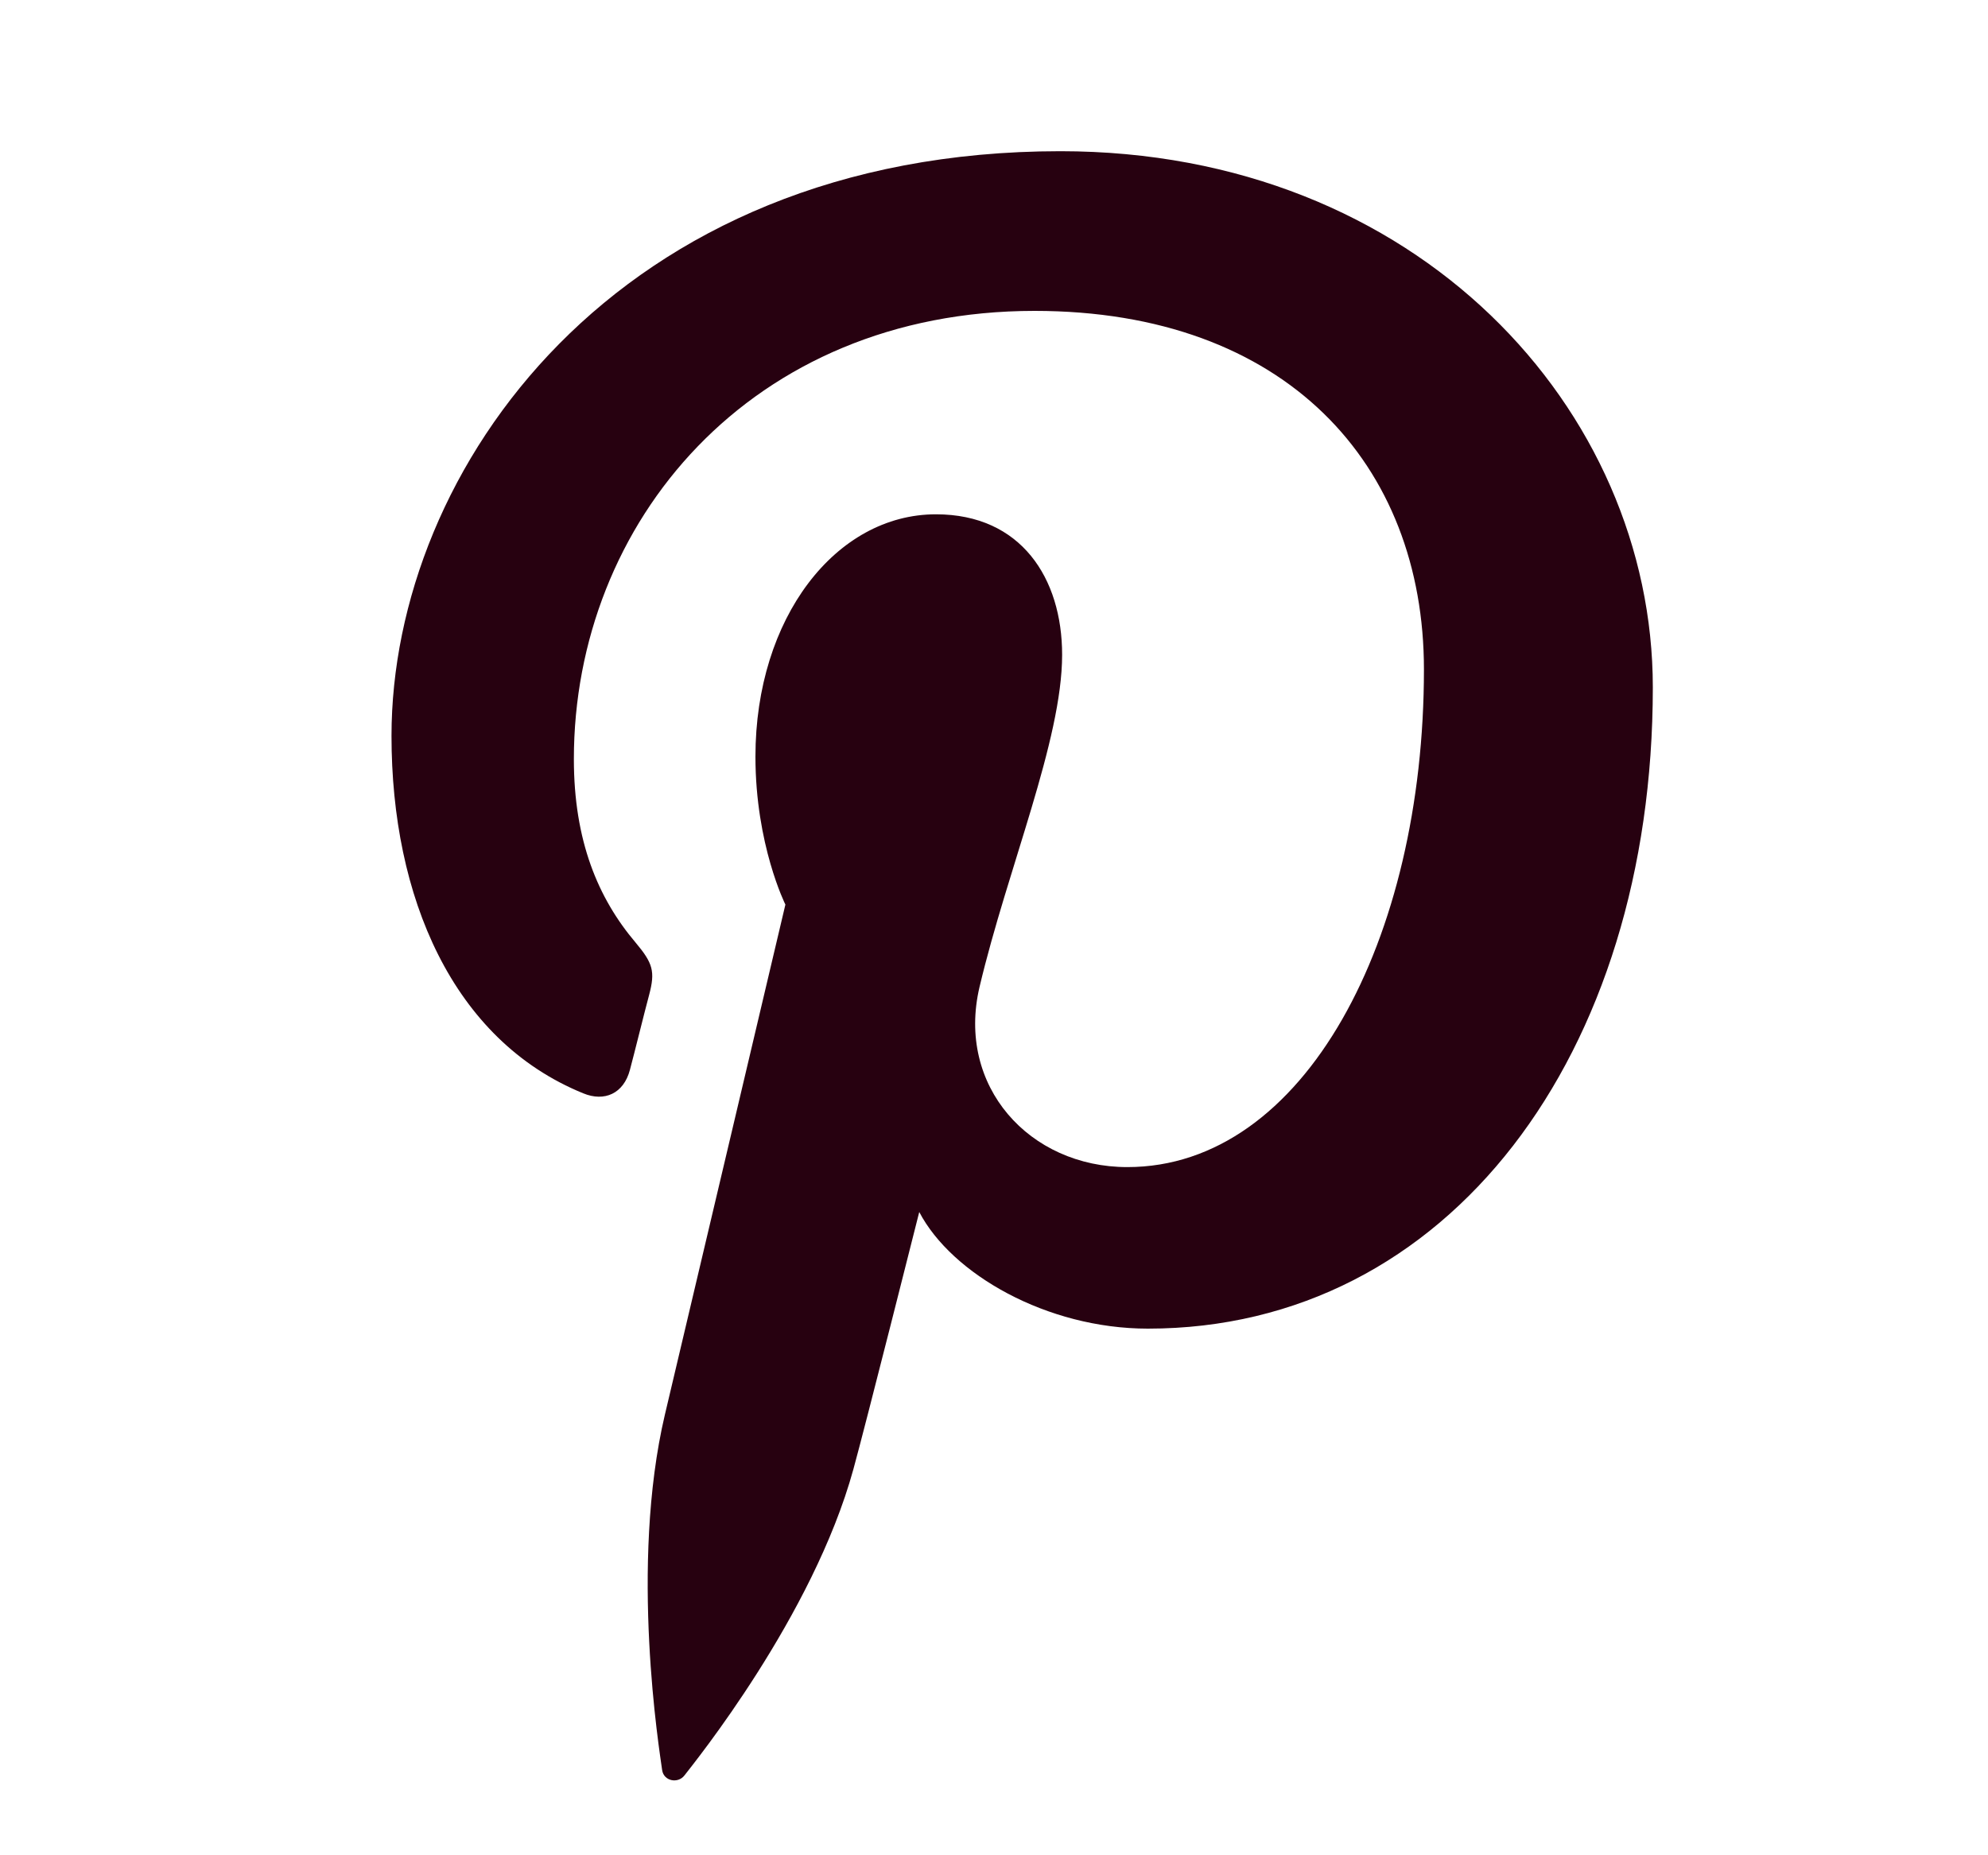
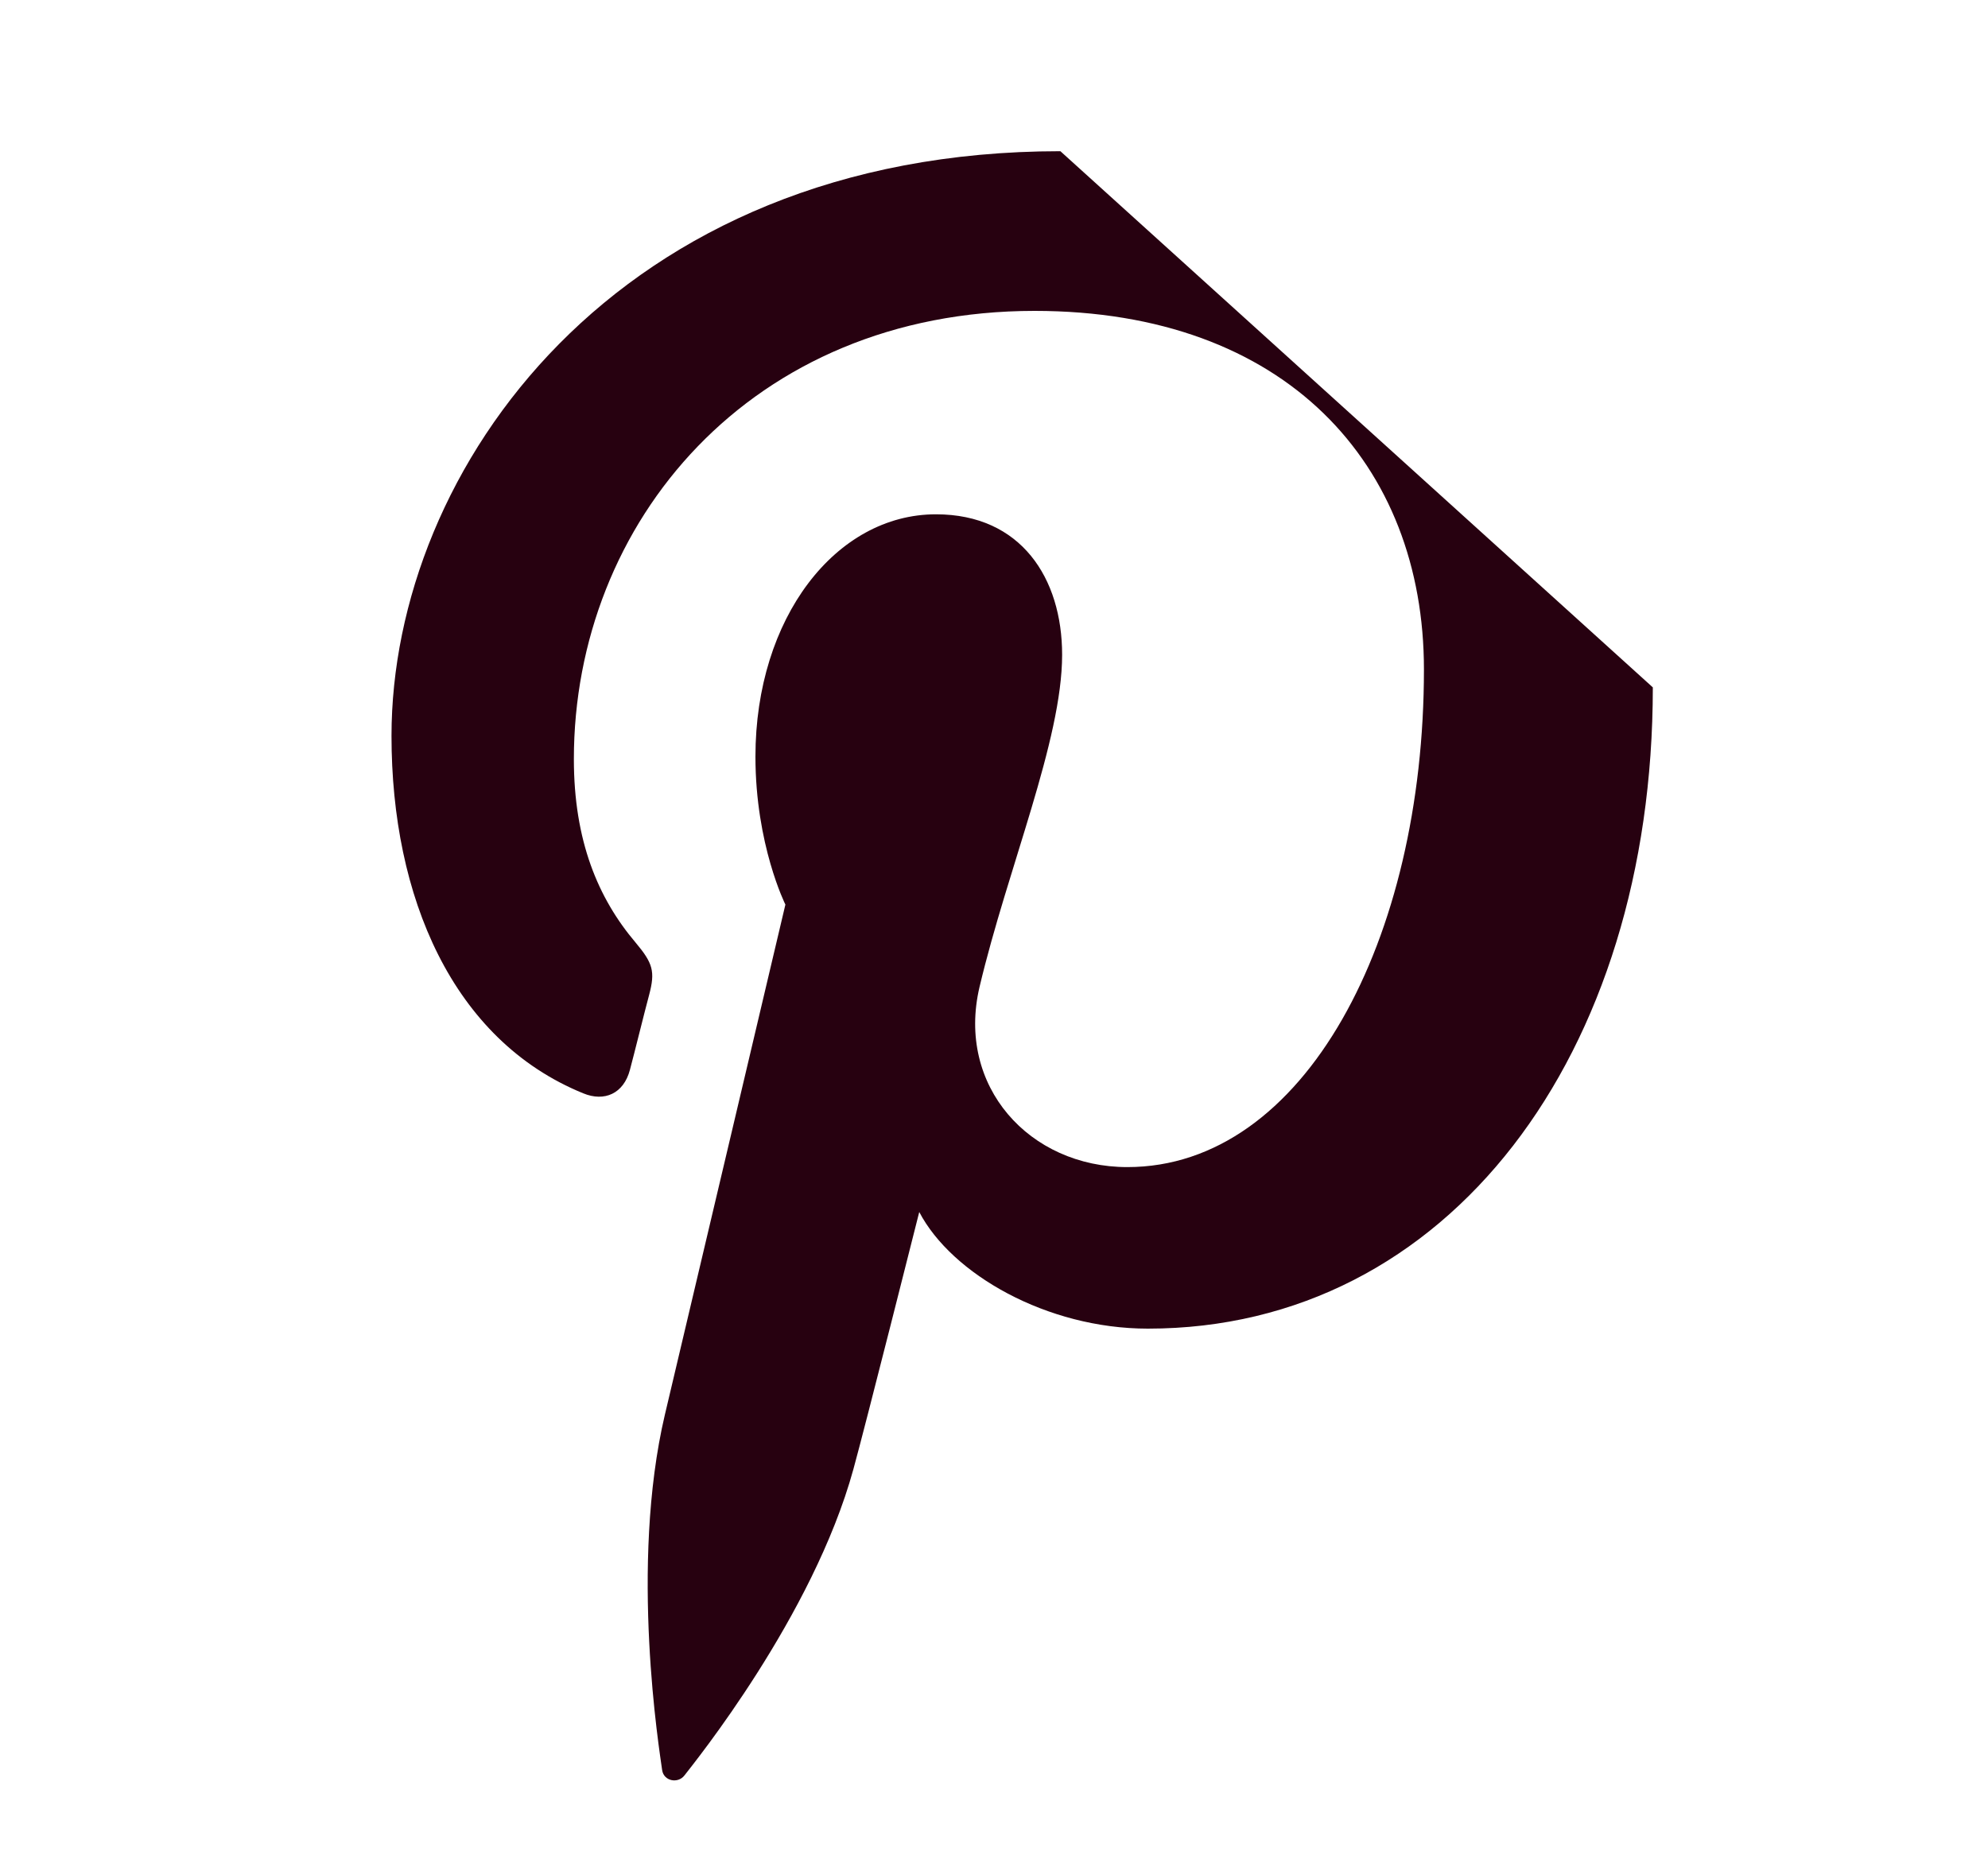
<svg xmlns="http://www.w3.org/2000/svg" width="15" height="14" viewBox="0 0 15 14" fill="none">
-   <path d="M8.001 1.141C4.646 1.141 2.954 3.547 2.954 5.553C2.954 6.767 3.414 7.848 4.4 8.25C4.561 8.317 4.706 8.252 4.753 8.073C4.786 7.95 4.863 7.637 4.898 7.507C4.945 7.33 4.926 7.268 4.796 7.113C4.512 6.778 4.33 6.344 4.33 5.728C4.33 3.944 5.665 2.346 7.806 2.346C9.703 2.346 10.744 3.505 10.744 5.052C10.744 7.089 9.843 8.807 8.506 8.807C7.767 8.807 7.214 8.196 7.391 7.447C7.603 6.552 8.014 5.587 8.014 4.941C8.014 4.363 7.704 3.881 7.062 3.881C6.307 3.881 5.7 4.662 5.7 5.709C5.7 6.375 5.926 6.826 5.926 6.826C5.926 6.826 5.153 10.101 5.017 10.674C4.748 11.816 4.977 13.216 4.996 13.357C5.008 13.441 5.115 13.461 5.164 13.398C5.234 13.307 6.134 12.197 6.439 11.087C6.526 10.773 6.936 9.146 6.936 9.146C7.181 9.614 7.898 10.026 8.661 10.026C10.93 10.026 12.471 7.957 12.471 5.187C12.471 3.092 10.697 1.141 8.001 1.141Z" fill="#270110" />
+   <path d="M8.001 1.141C4.646 1.141 2.954 3.547 2.954 5.553C2.954 6.767 3.414 7.848 4.4 8.25C4.561 8.317 4.706 8.252 4.753 8.073C4.786 7.95 4.863 7.637 4.898 7.507C4.945 7.33 4.926 7.268 4.796 7.113C4.512 6.778 4.33 6.344 4.33 5.728C4.33 3.944 5.665 2.346 7.806 2.346C9.703 2.346 10.744 3.505 10.744 5.052C10.744 7.089 9.843 8.807 8.506 8.807C7.767 8.807 7.214 8.196 7.391 7.447C7.603 6.552 8.014 5.587 8.014 4.941C8.014 4.363 7.704 3.881 7.062 3.881C6.307 3.881 5.7 4.662 5.7 5.709C5.7 6.375 5.926 6.826 5.926 6.826C5.926 6.826 5.153 10.101 5.017 10.674C4.748 11.816 4.977 13.216 4.996 13.357C5.008 13.441 5.115 13.461 5.164 13.398C5.234 13.307 6.134 12.197 6.439 11.087C6.526 10.773 6.936 9.146 6.936 9.146C7.181 9.614 7.898 10.026 8.661 10.026C10.93 10.026 12.471 7.957 12.471 5.187Z" fill="#270110" />
</svg>